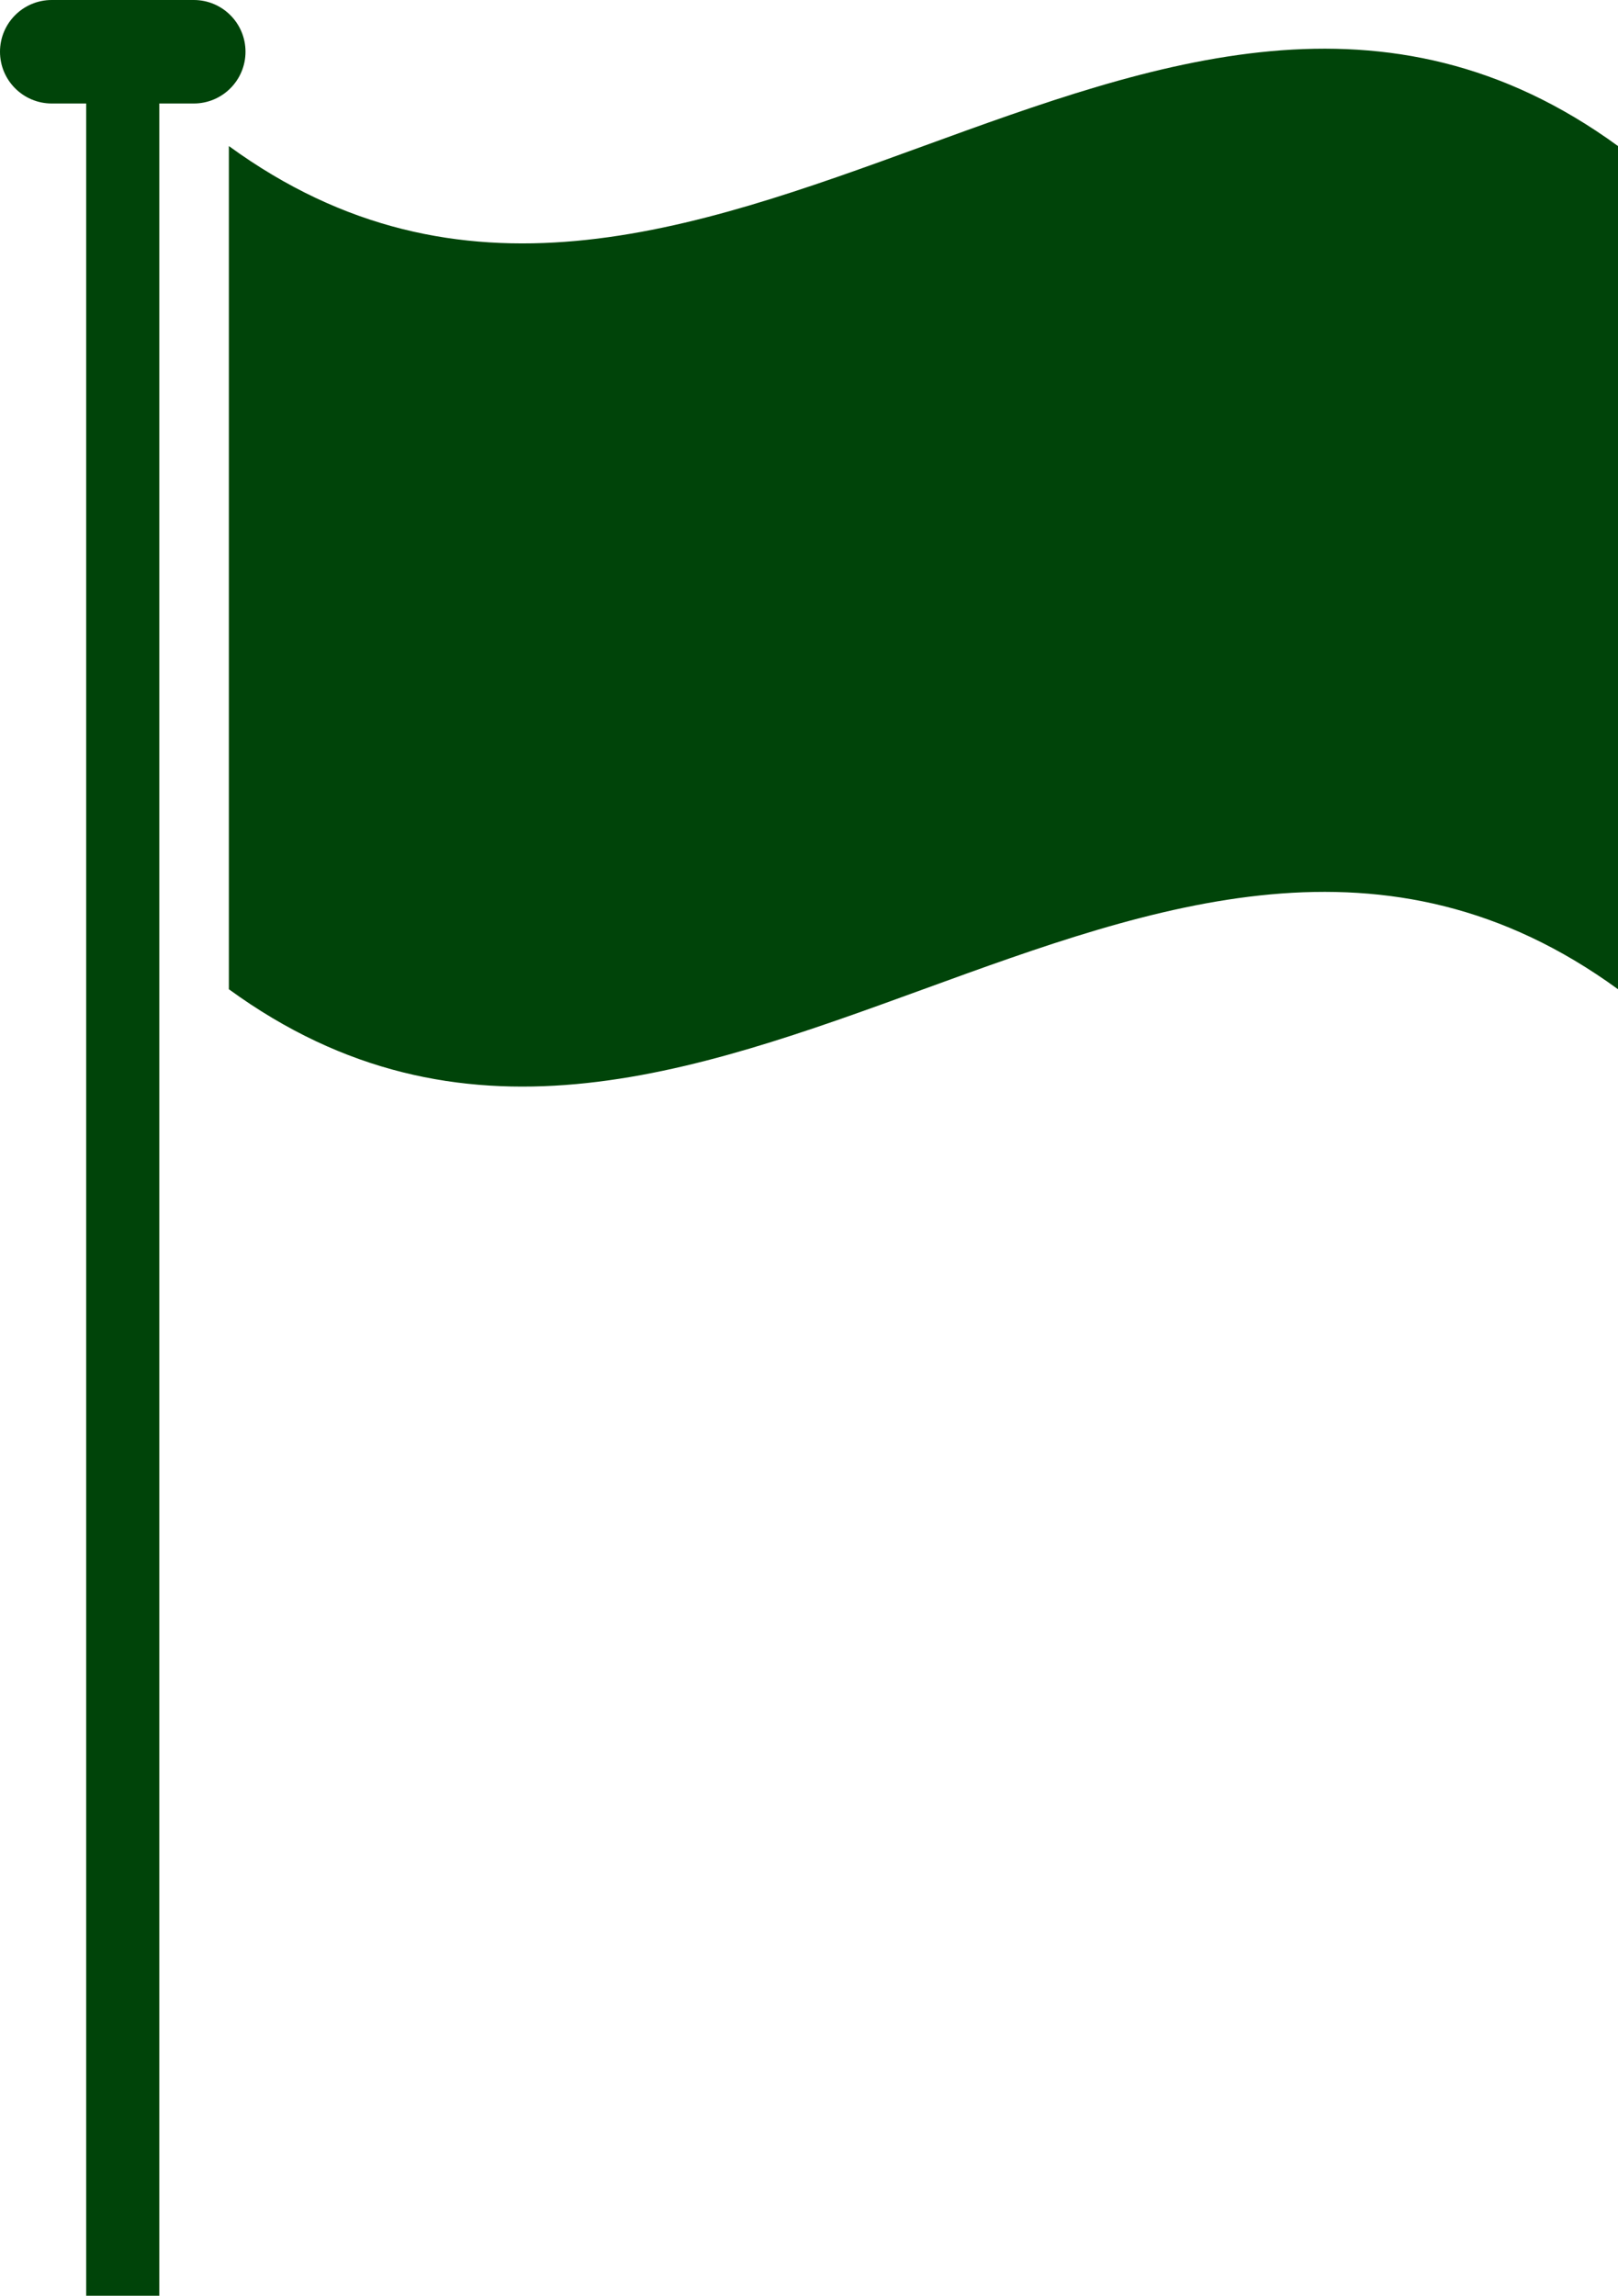
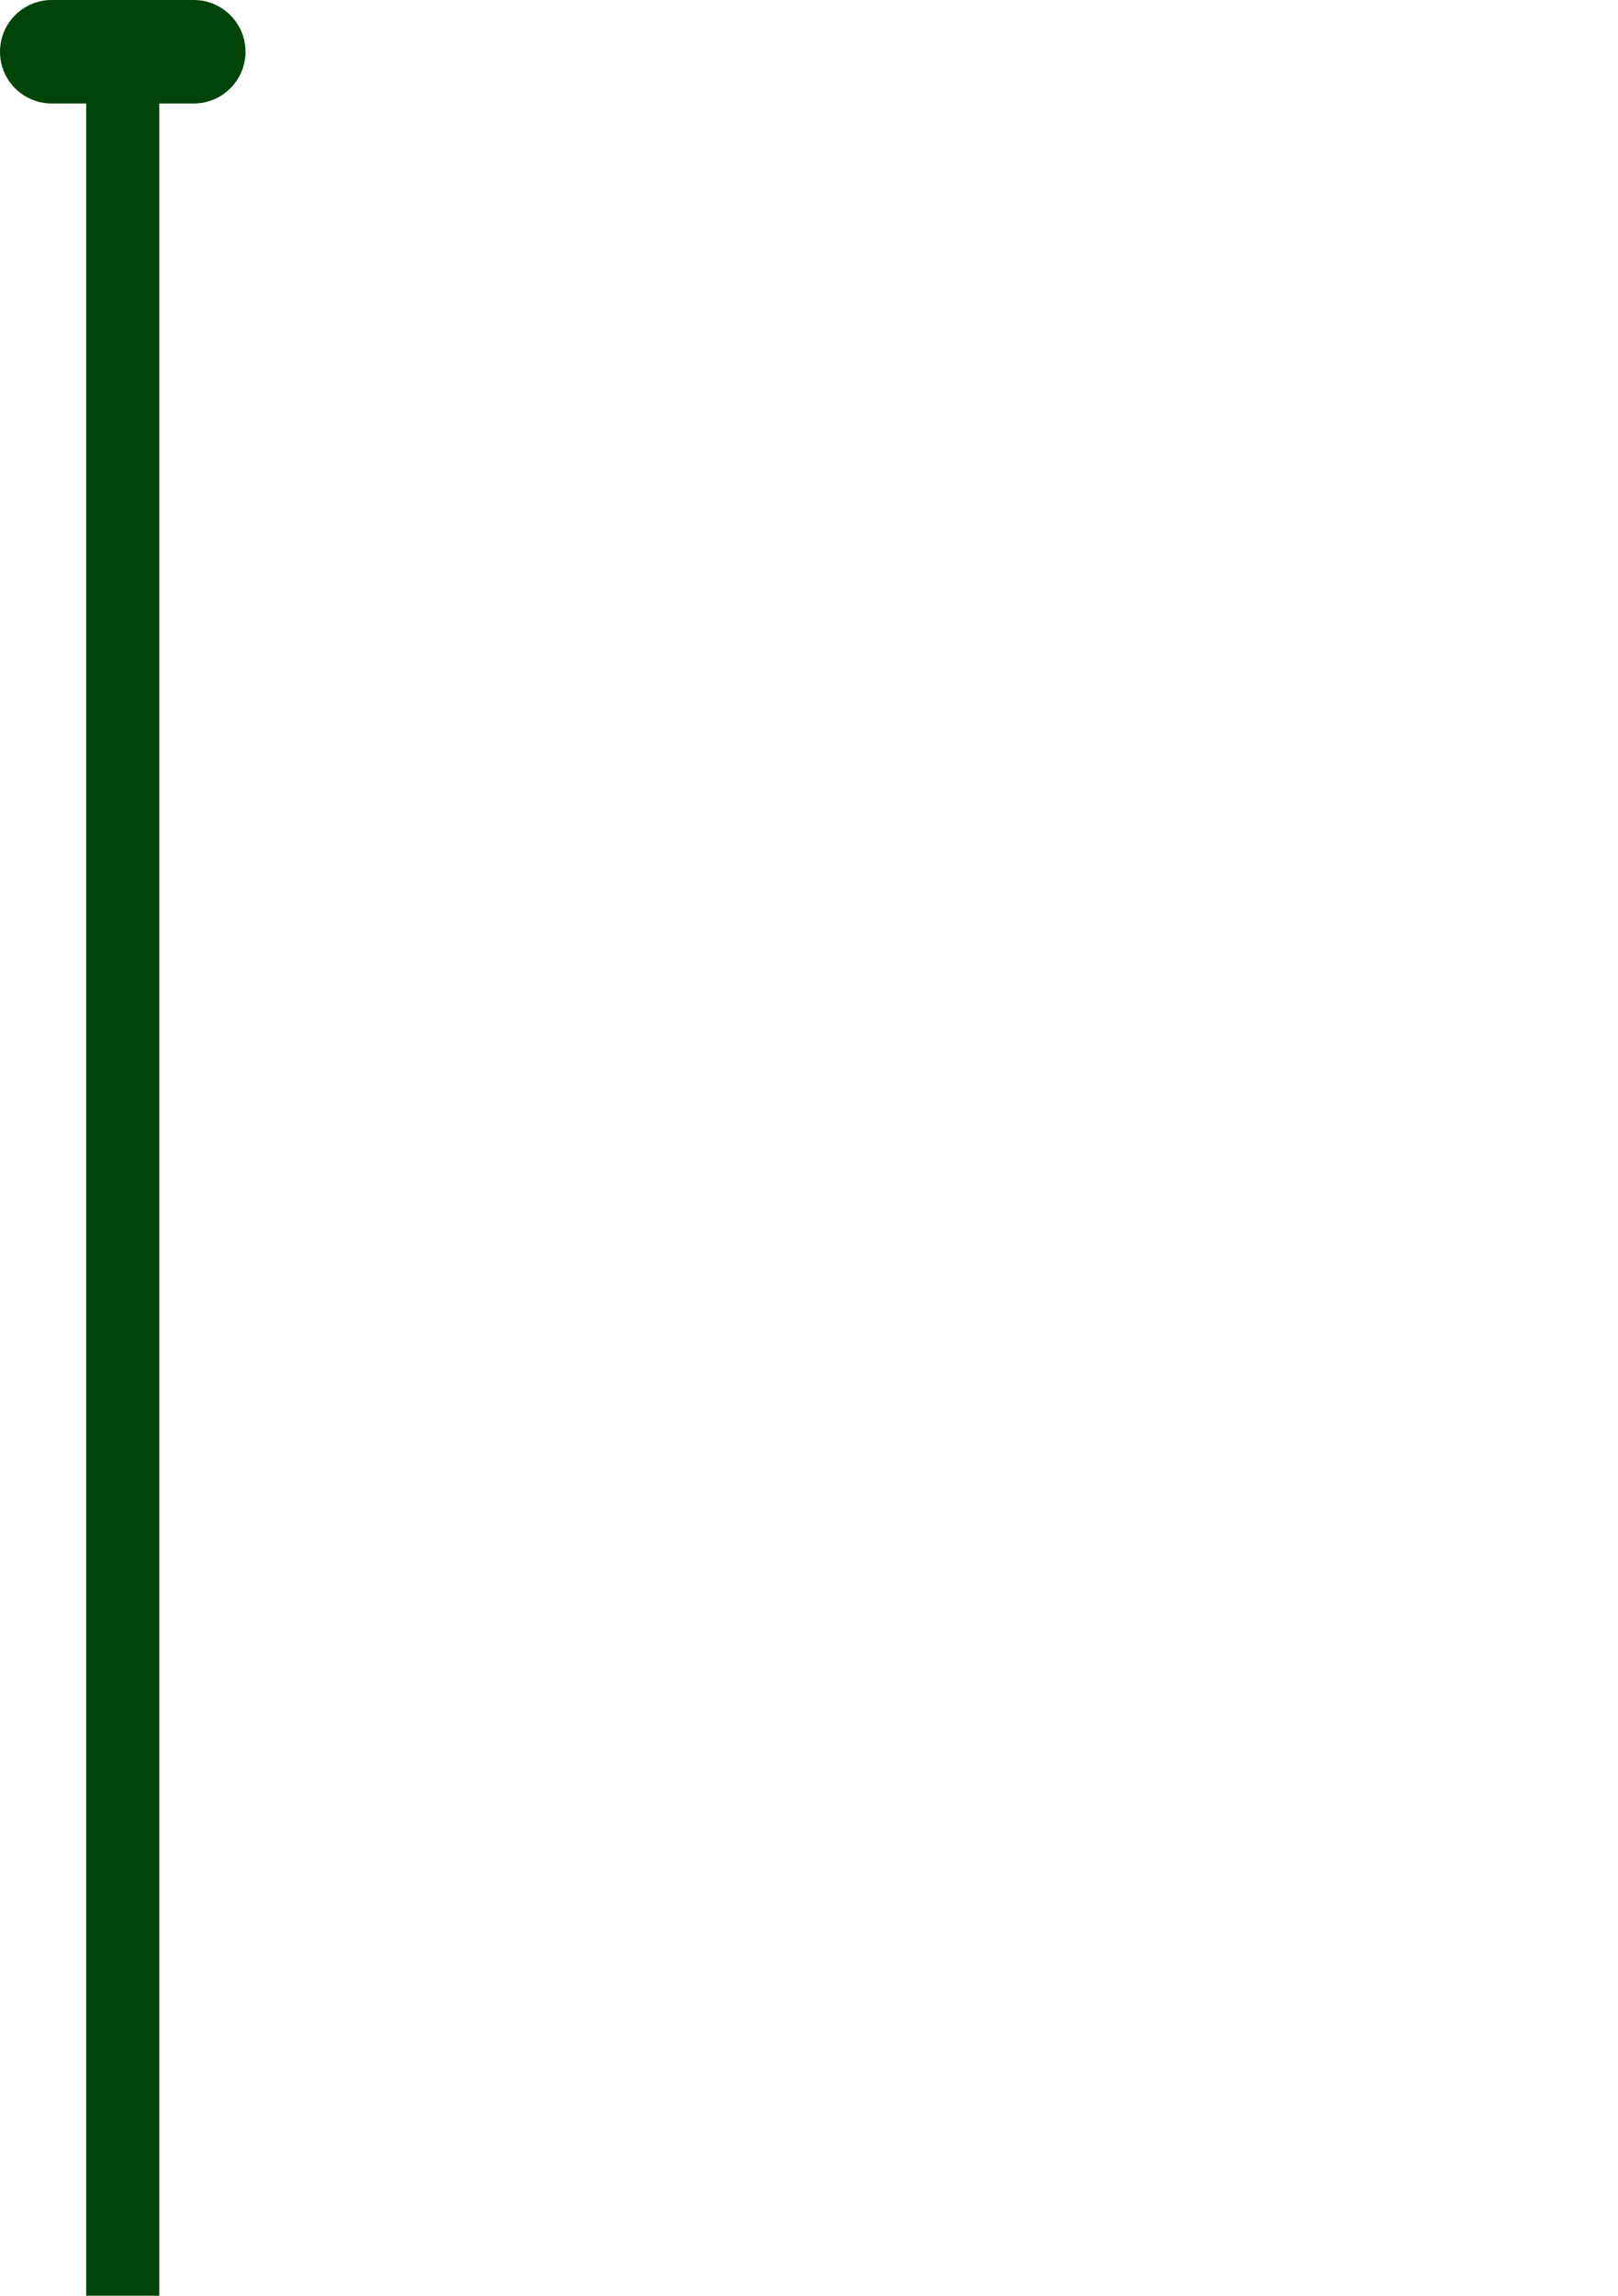
<svg xmlns="http://www.w3.org/2000/svg" fill="#000000" height="485.95px" id="Layer_1" style="enable-background:new 0 0 342.544 485.95" version="1.1" viewBox="0 0 342.544 485.95" width="342.544px" x="0px" xml:space="preserve" y="0px">
  <g id="change1">
    <path d="M41.023,0h-30.07C4.902,0,0,4.904,0,10.953s4.902,10.954,10.953,10.954h7.296V485.95h15.477V21.907   h7.296c6.048,0,10.953-4.904,10.953-10.954S47.071,0,41.023,0z" style="fill:#004409" />
-     <path d="M342.544,209.395c-98.03-71.392-196.061,71.393-294.091,0c0-59.494,0-118.987,0-178.48   c98.03,71.392,196.061-71.392,294.091,0C342.544,90.408,342.544,149.901,342.544,209.395z" style="fill:#004409" />
  </g>
</svg>